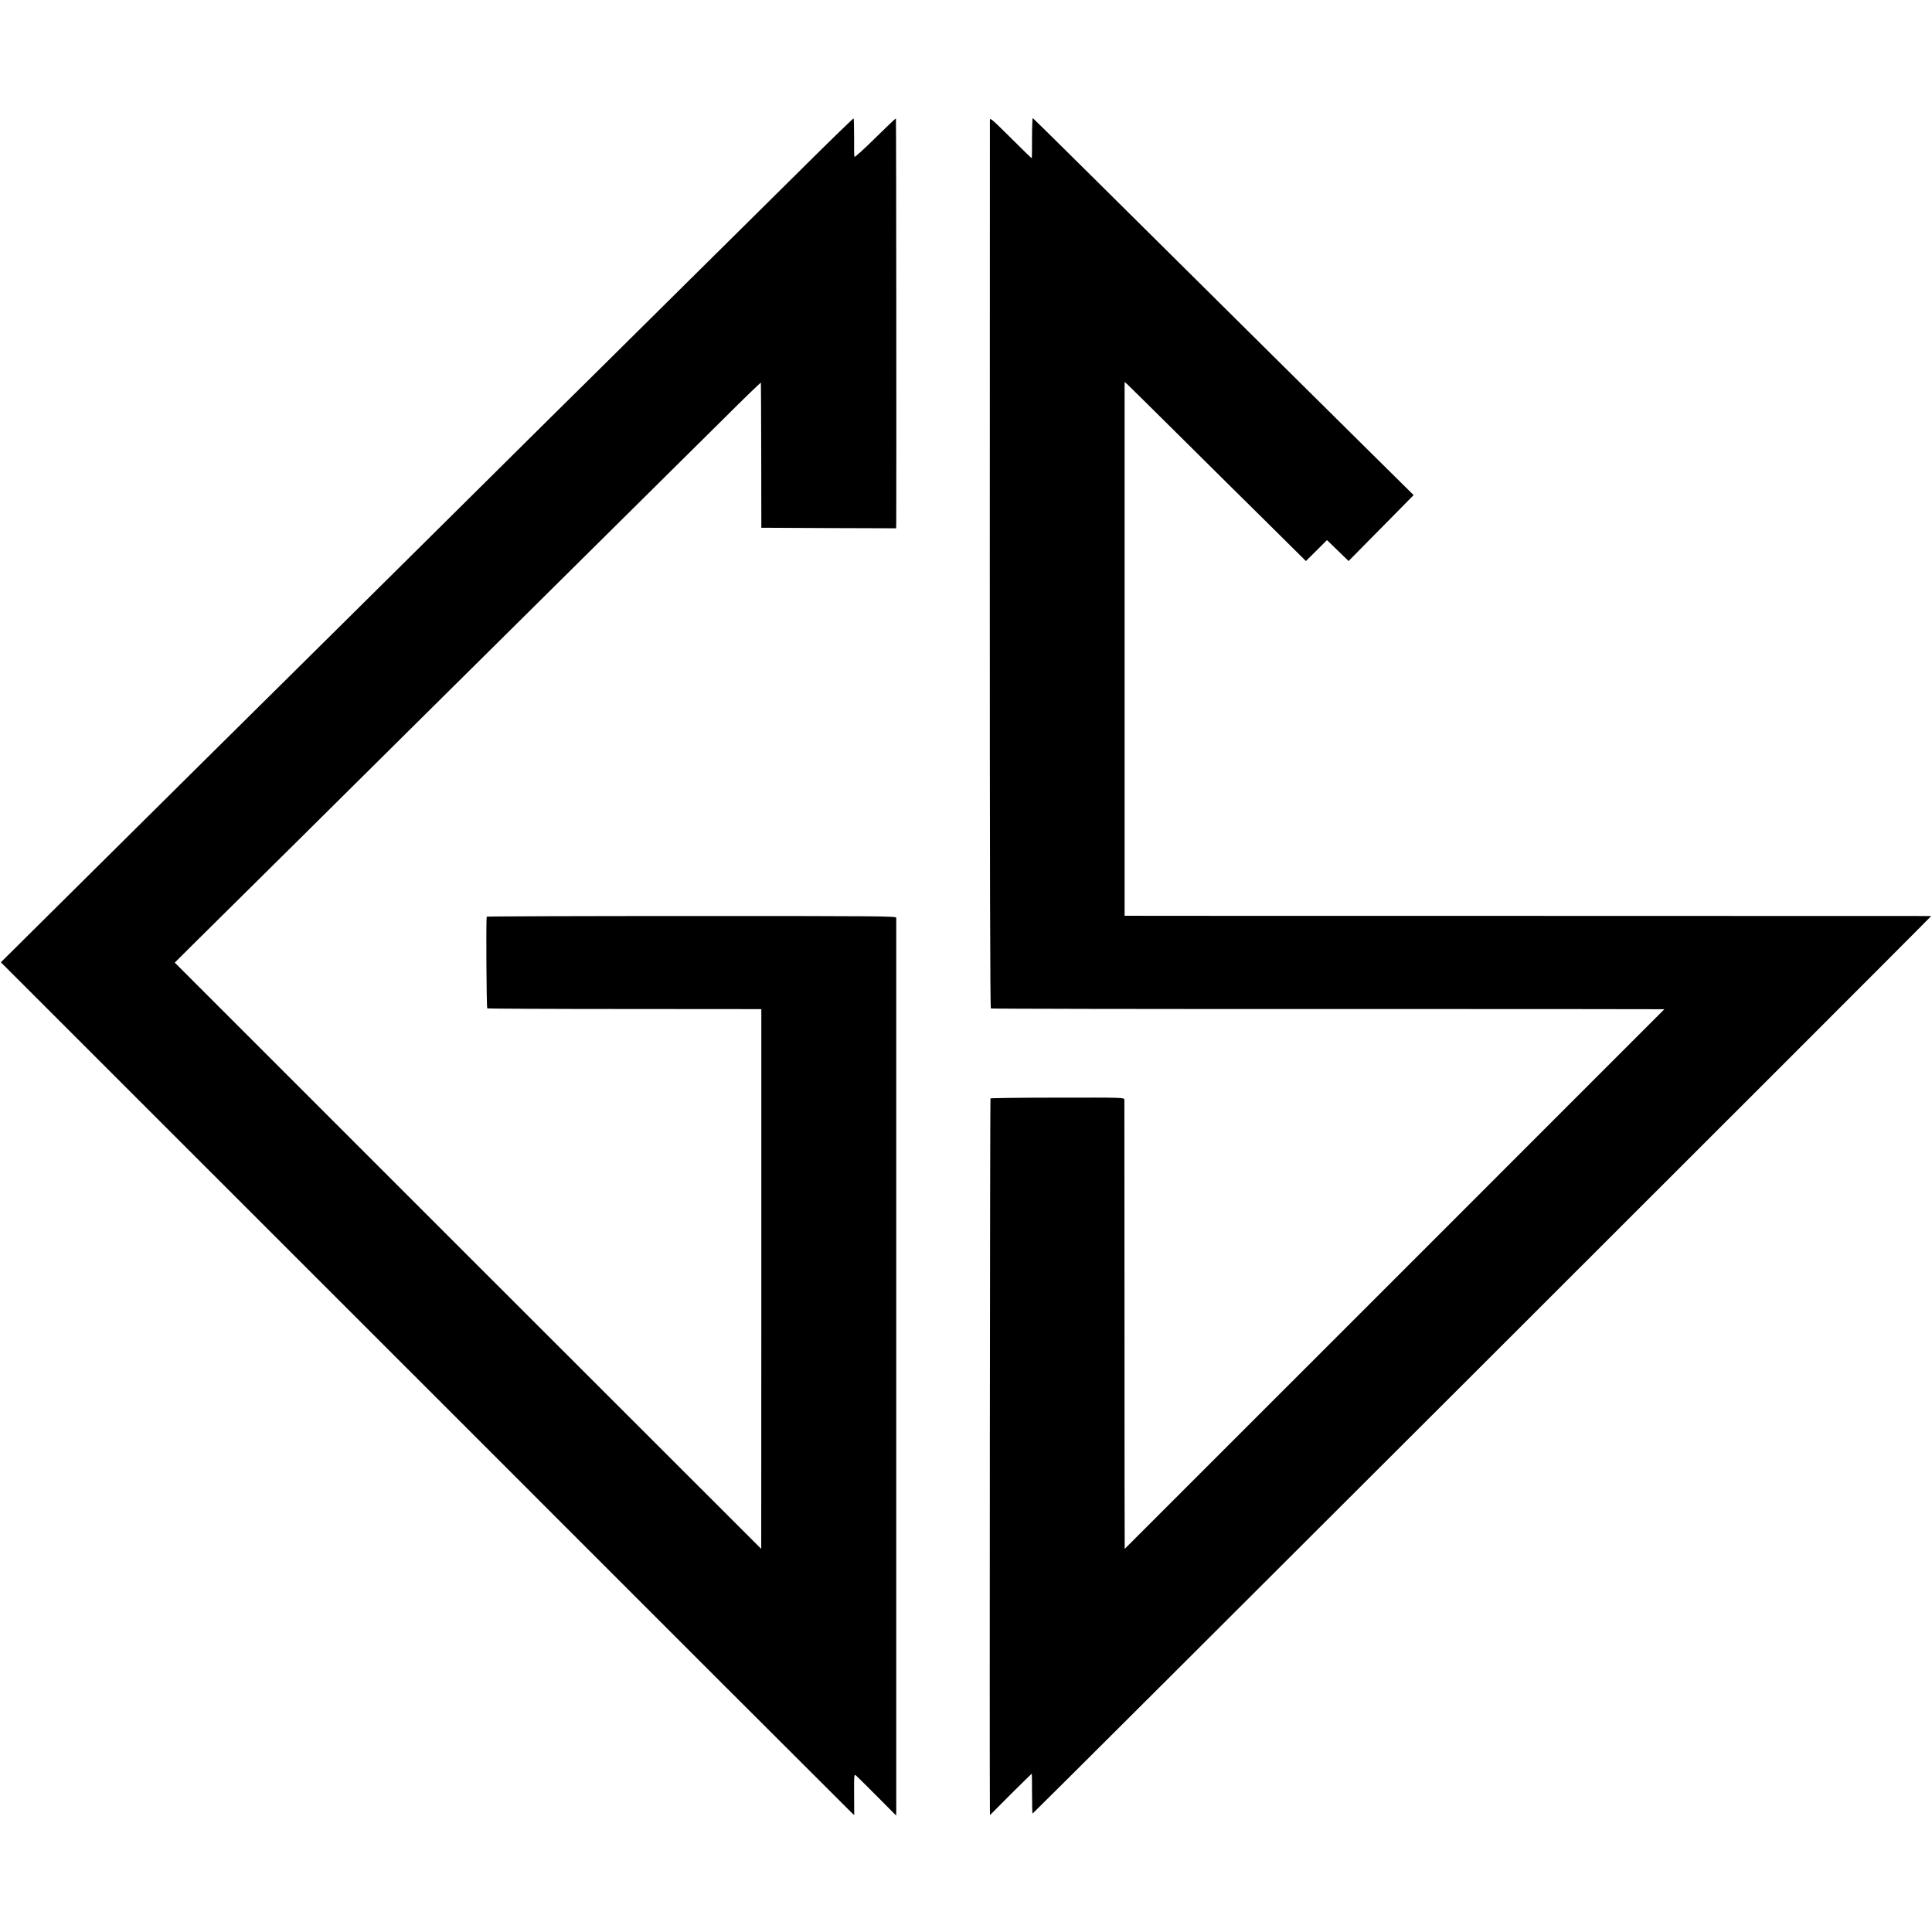
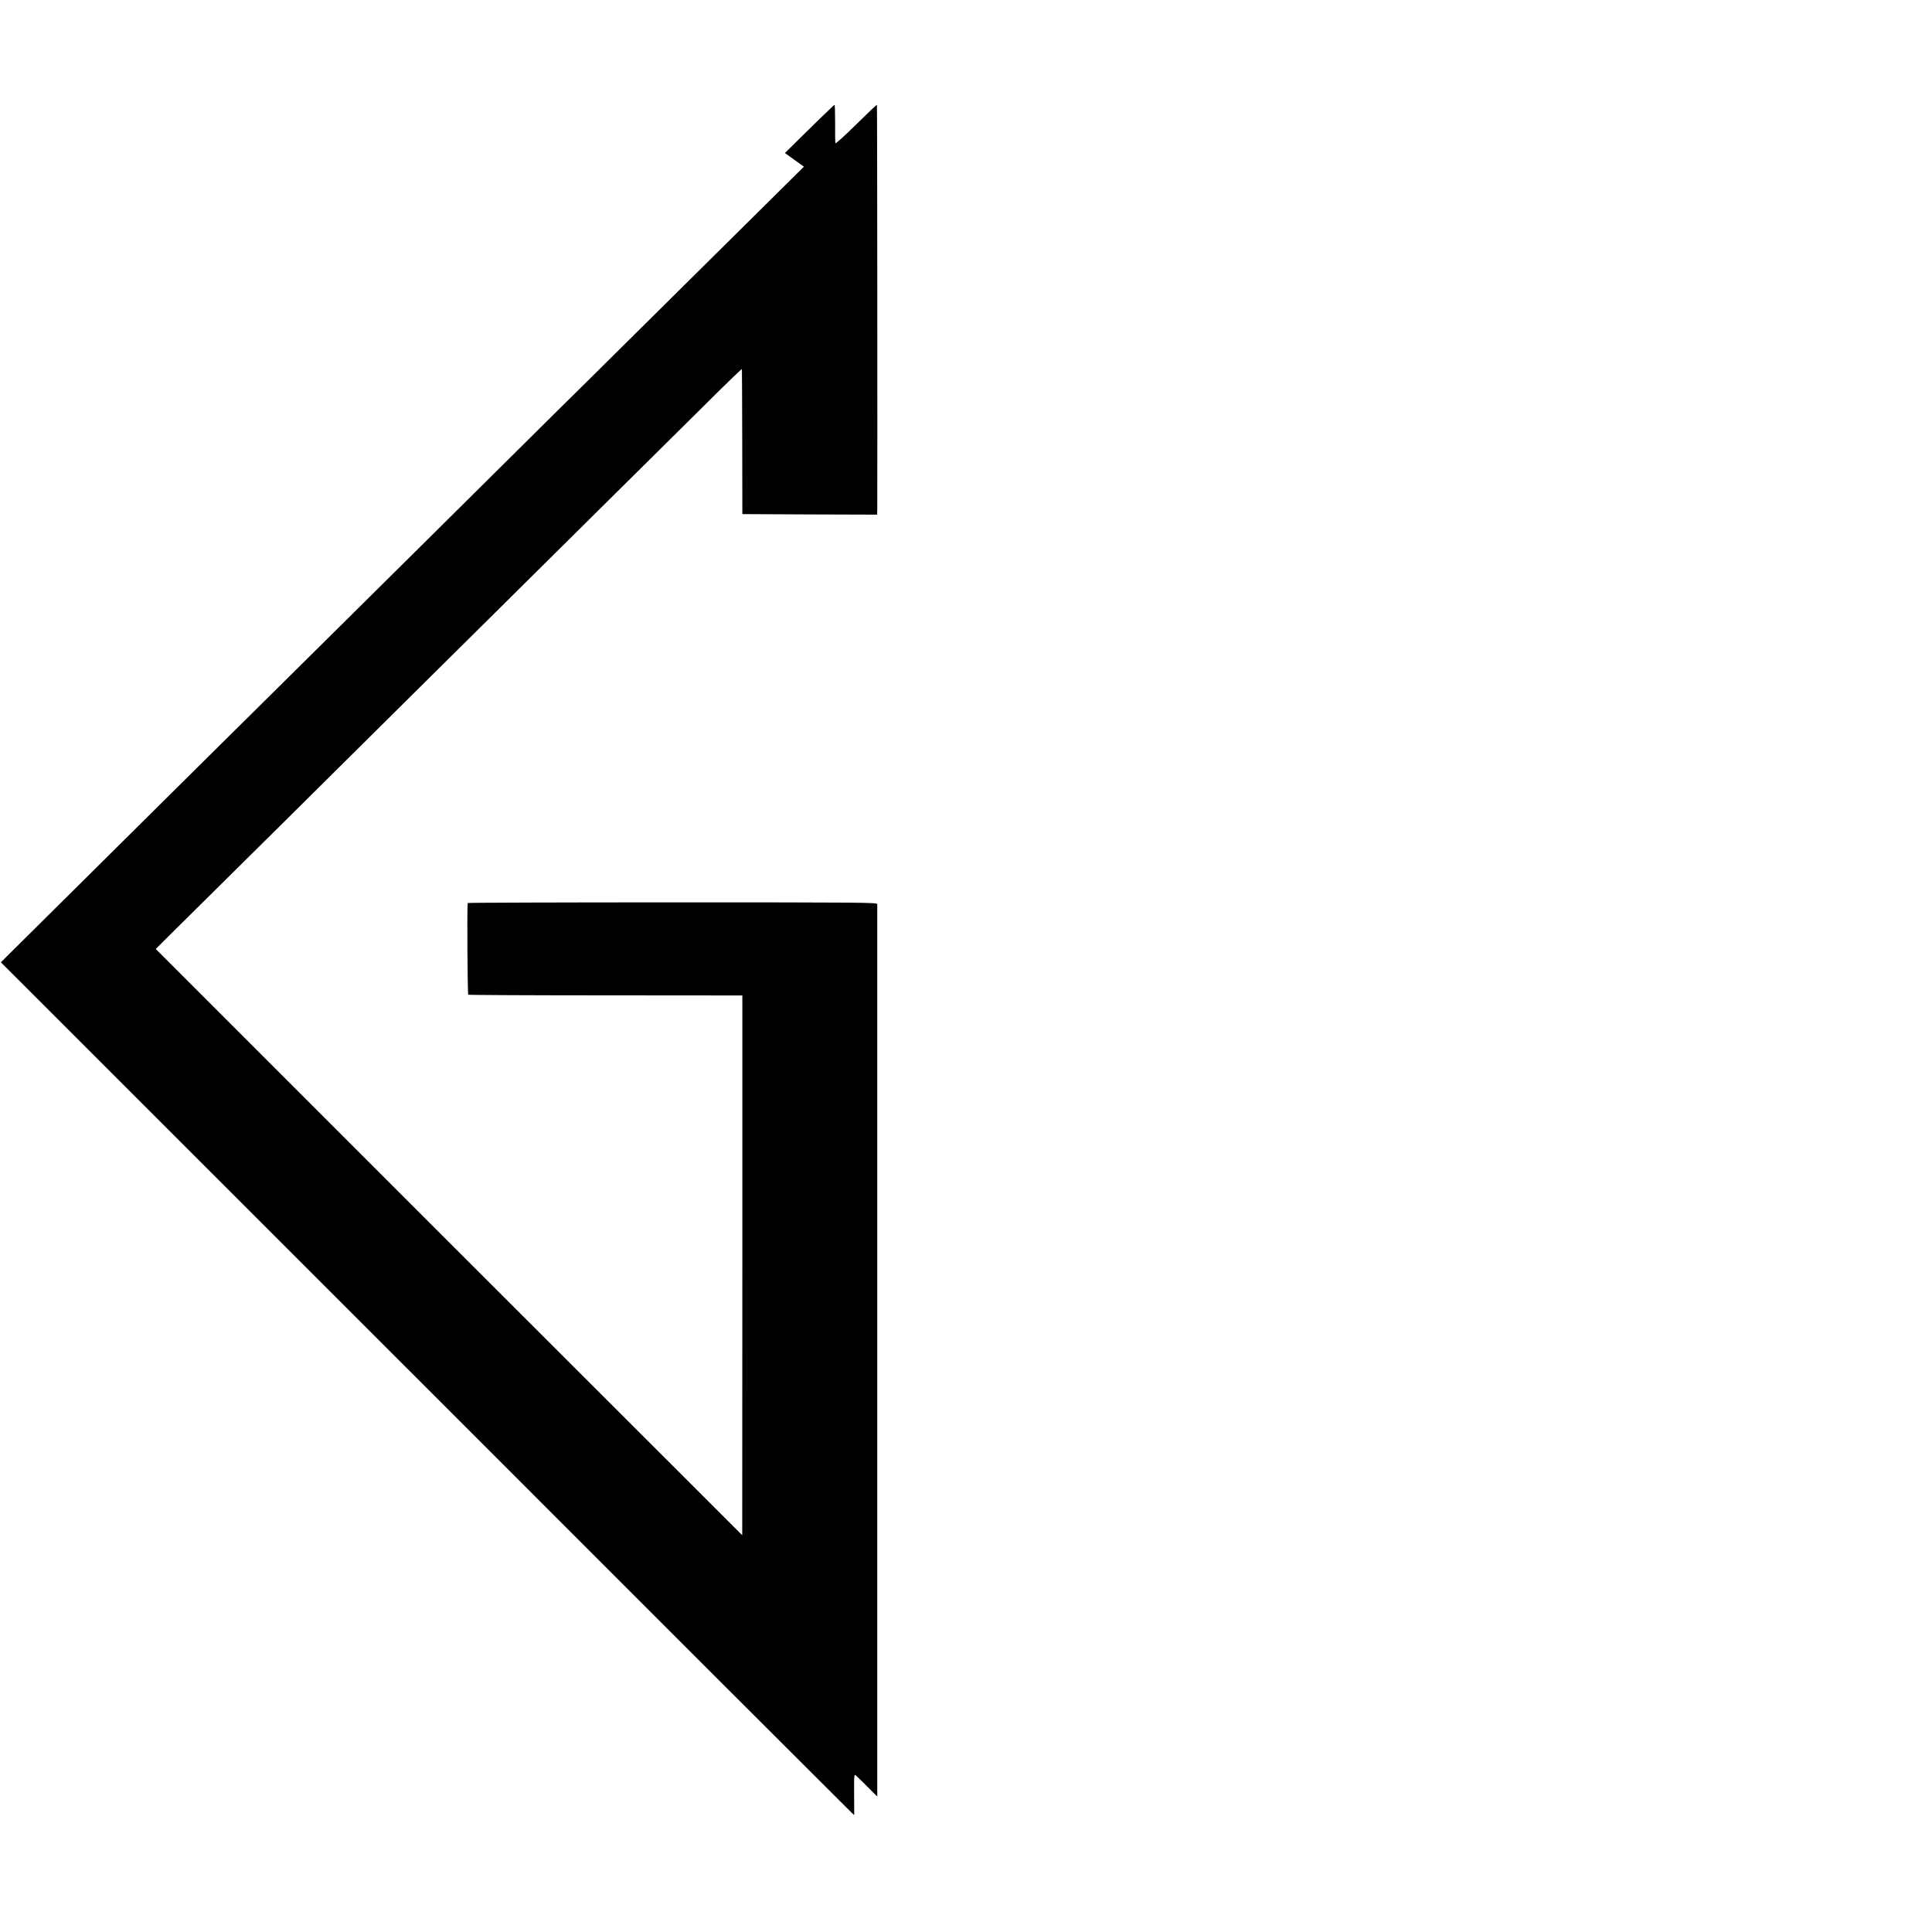
<svg xmlns="http://www.w3.org/2000/svg" version="1.0" width="1770pt" height="1770pt" viewBox="0 0 1770 1770" preserveAspectRatio="xMidYMid meet">
  <g transform="translate(0,1770) scale(0.1,-0.1)" fill="#000000" stroke="none">
-     <path d="M7365 16173 c-248 -245 -810 -802 -1250 -1238 -440 -436 -922 -914 -1072 -1061 -149 -148 -632 -627 -1073 -1064 -441 -437 -923 -914 -1070 -1060 -147 -146 -636 -630 -1087 -1076 -450 -446 -1040 -1032 -1312 -1301 l-493 -489 3885 -3884 c2136 -2137 3895 -3895 3909 -3907 l24 -22 -1 189 c-1 186 0 189 19 172 11 -9 97 -95 193 -191 l173 -174 1 49 c0 64 0 8154 0 8176 -1 15 -130 16 -1876 16 -1031 0 -1876 -3 -1876 -6 -7 -37 -2 -835 5 -840 5 -3 572 -6 1260 -6 l1251 -1 0 -2472 c0 -1360 -1 -2473 -1 -2473 -1 0 -1210 1209 -2688 2686 l-2685 2685 183 182 c102 100 544 538 983 973 439 436 924 916 1078 1069 154 152 642 636 1085 1075 443 439 929 920 1080 1070 151 149 429 425 618 612 188 188 343 337 343 332 1 -5 2 -306 3 -669 l1 -660 618 -3 617 -2 1 57 c2 287 0 3695 -3 3698 -2 2 -88 -79 -190 -180 -102 -101 -188 -179 -190 -172 -3 6 -4 88 -3 180 0 93 -2 170 -5 172 -3 2 -208 -197 -455 -442z" />
-     <path d="M9069 16605 c0 -11 0 -1846 -1 -4079 0 -2758 3 -4060 10 -4065 5 -3 1397 -6 3091 -5 1695 0 3080 -1 3079 -2 -9 -10 -4943 -4944 -4944 -4944 -1 0 -2 921 -2 2047 0 1127 -1 2057 -1 2068 -1 20 -8 20 -611 19 -336 0 -613 -4 -616 -7 -4 -4 -9 -6133 -5 -6514 l1 -52 189 190 c105 104 191 189 193 189 2 0 3 -81 3 -181 0 -99 2 -182 5 -184 5 -3 8153 8134 8213 8203 l19 20 -3619 1 c-1990 0 -3652 0 -3694 1 l-76 0 0 2445 0 2445 21 -17 c11 -10 227 -223 481 -475 253 -251 617 -612 810 -802 l349 -346 97 96 96 96 99 -96 99 -96 298 302 298 302 -350 346 c-192 190 -610 604 -929 920 -1609 1597 -2204 2185 -2210 2188 -4 1 -7 -81 -7 -183 0 -102 -1 -185 -2 -185 -4 0 -70 65 -270 263 -84 83 -113 107 -114 92z" />
+     <path d="M7365 16173 c-248 -245 -810 -802 -1250 -1238 -440 -436 -922 -914 -1072 -1061 -149 -148 -632 -627 -1073 -1064 -441 -437 -923 -914 -1070 -1060 -147 -146 -636 -630 -1087 -1076 -450 -446 -1040 -1032 -1312 -1301 l-493 -489 3885 -3884 c2136 -2137 3895 -3895 3909 -3907 l24 -22 -1 189 c-1 186 0 189 19 172 11 -9 97 -95 193 -191 c0 64 0 8154 0 8176 -1 15 -130 16 -1876 16 -1031 0 -1876 -3 -1876 -6 -7 -37 -2 -835 5 -840 5 -3 572 -6 1260 -6 l1251 -1 0 -2472 c0 -1360 -1 -2473 -1 -2473 -1 0 -1210 1209 -2688 2686 l-2685 2685 183 182 c102 100 544 538 983 973 439 436 924 916 1078 1069 154 152 642 636 1085 1075 443 439 929 920 1080 1070 151 149 429 425 618 612 188 188 343 337 343 332 1 -5 2 -306 3 -669 l1 -660 618 -3 617 -2 1 57 c2 287 0 3695 -3 3698 -2 2 -88 -79 -190 -180 -102 -101 -188 -179 -190 -172 -3 6 -4 88 -3 180 0 93 -2 170 -5 172 -3 2 -208 -197 -455 -442z" />
  </g>
</svg>